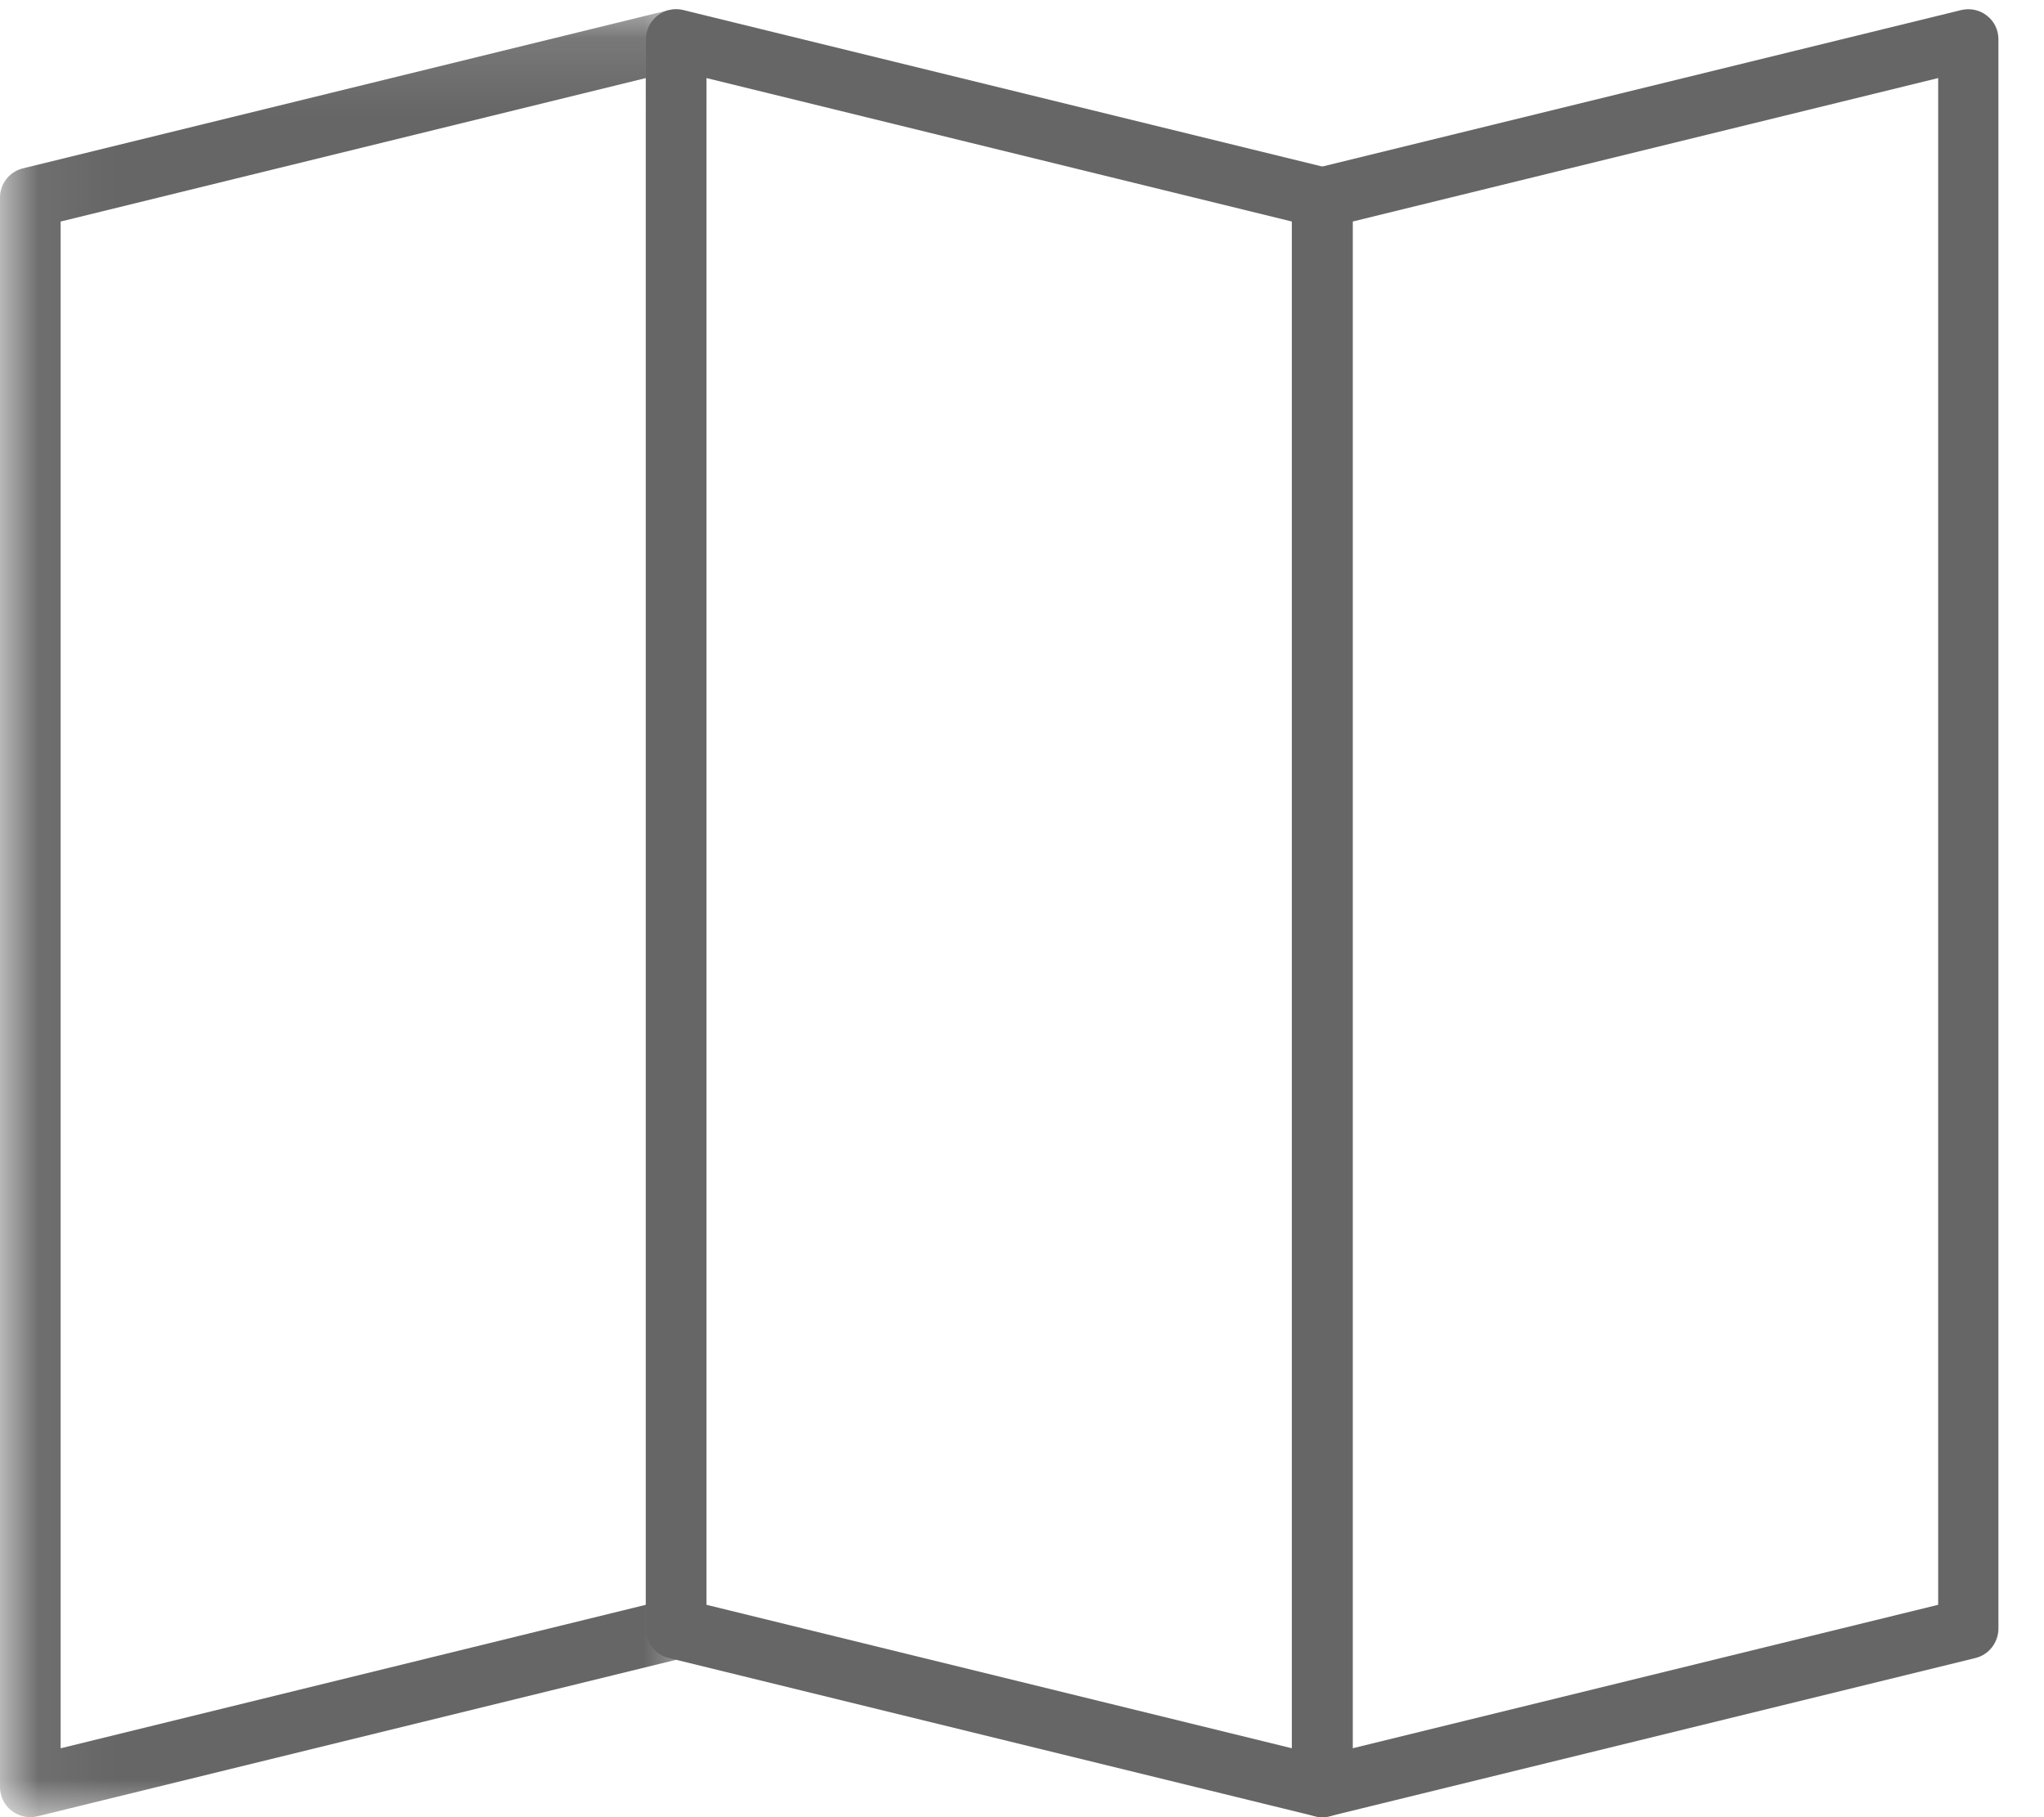
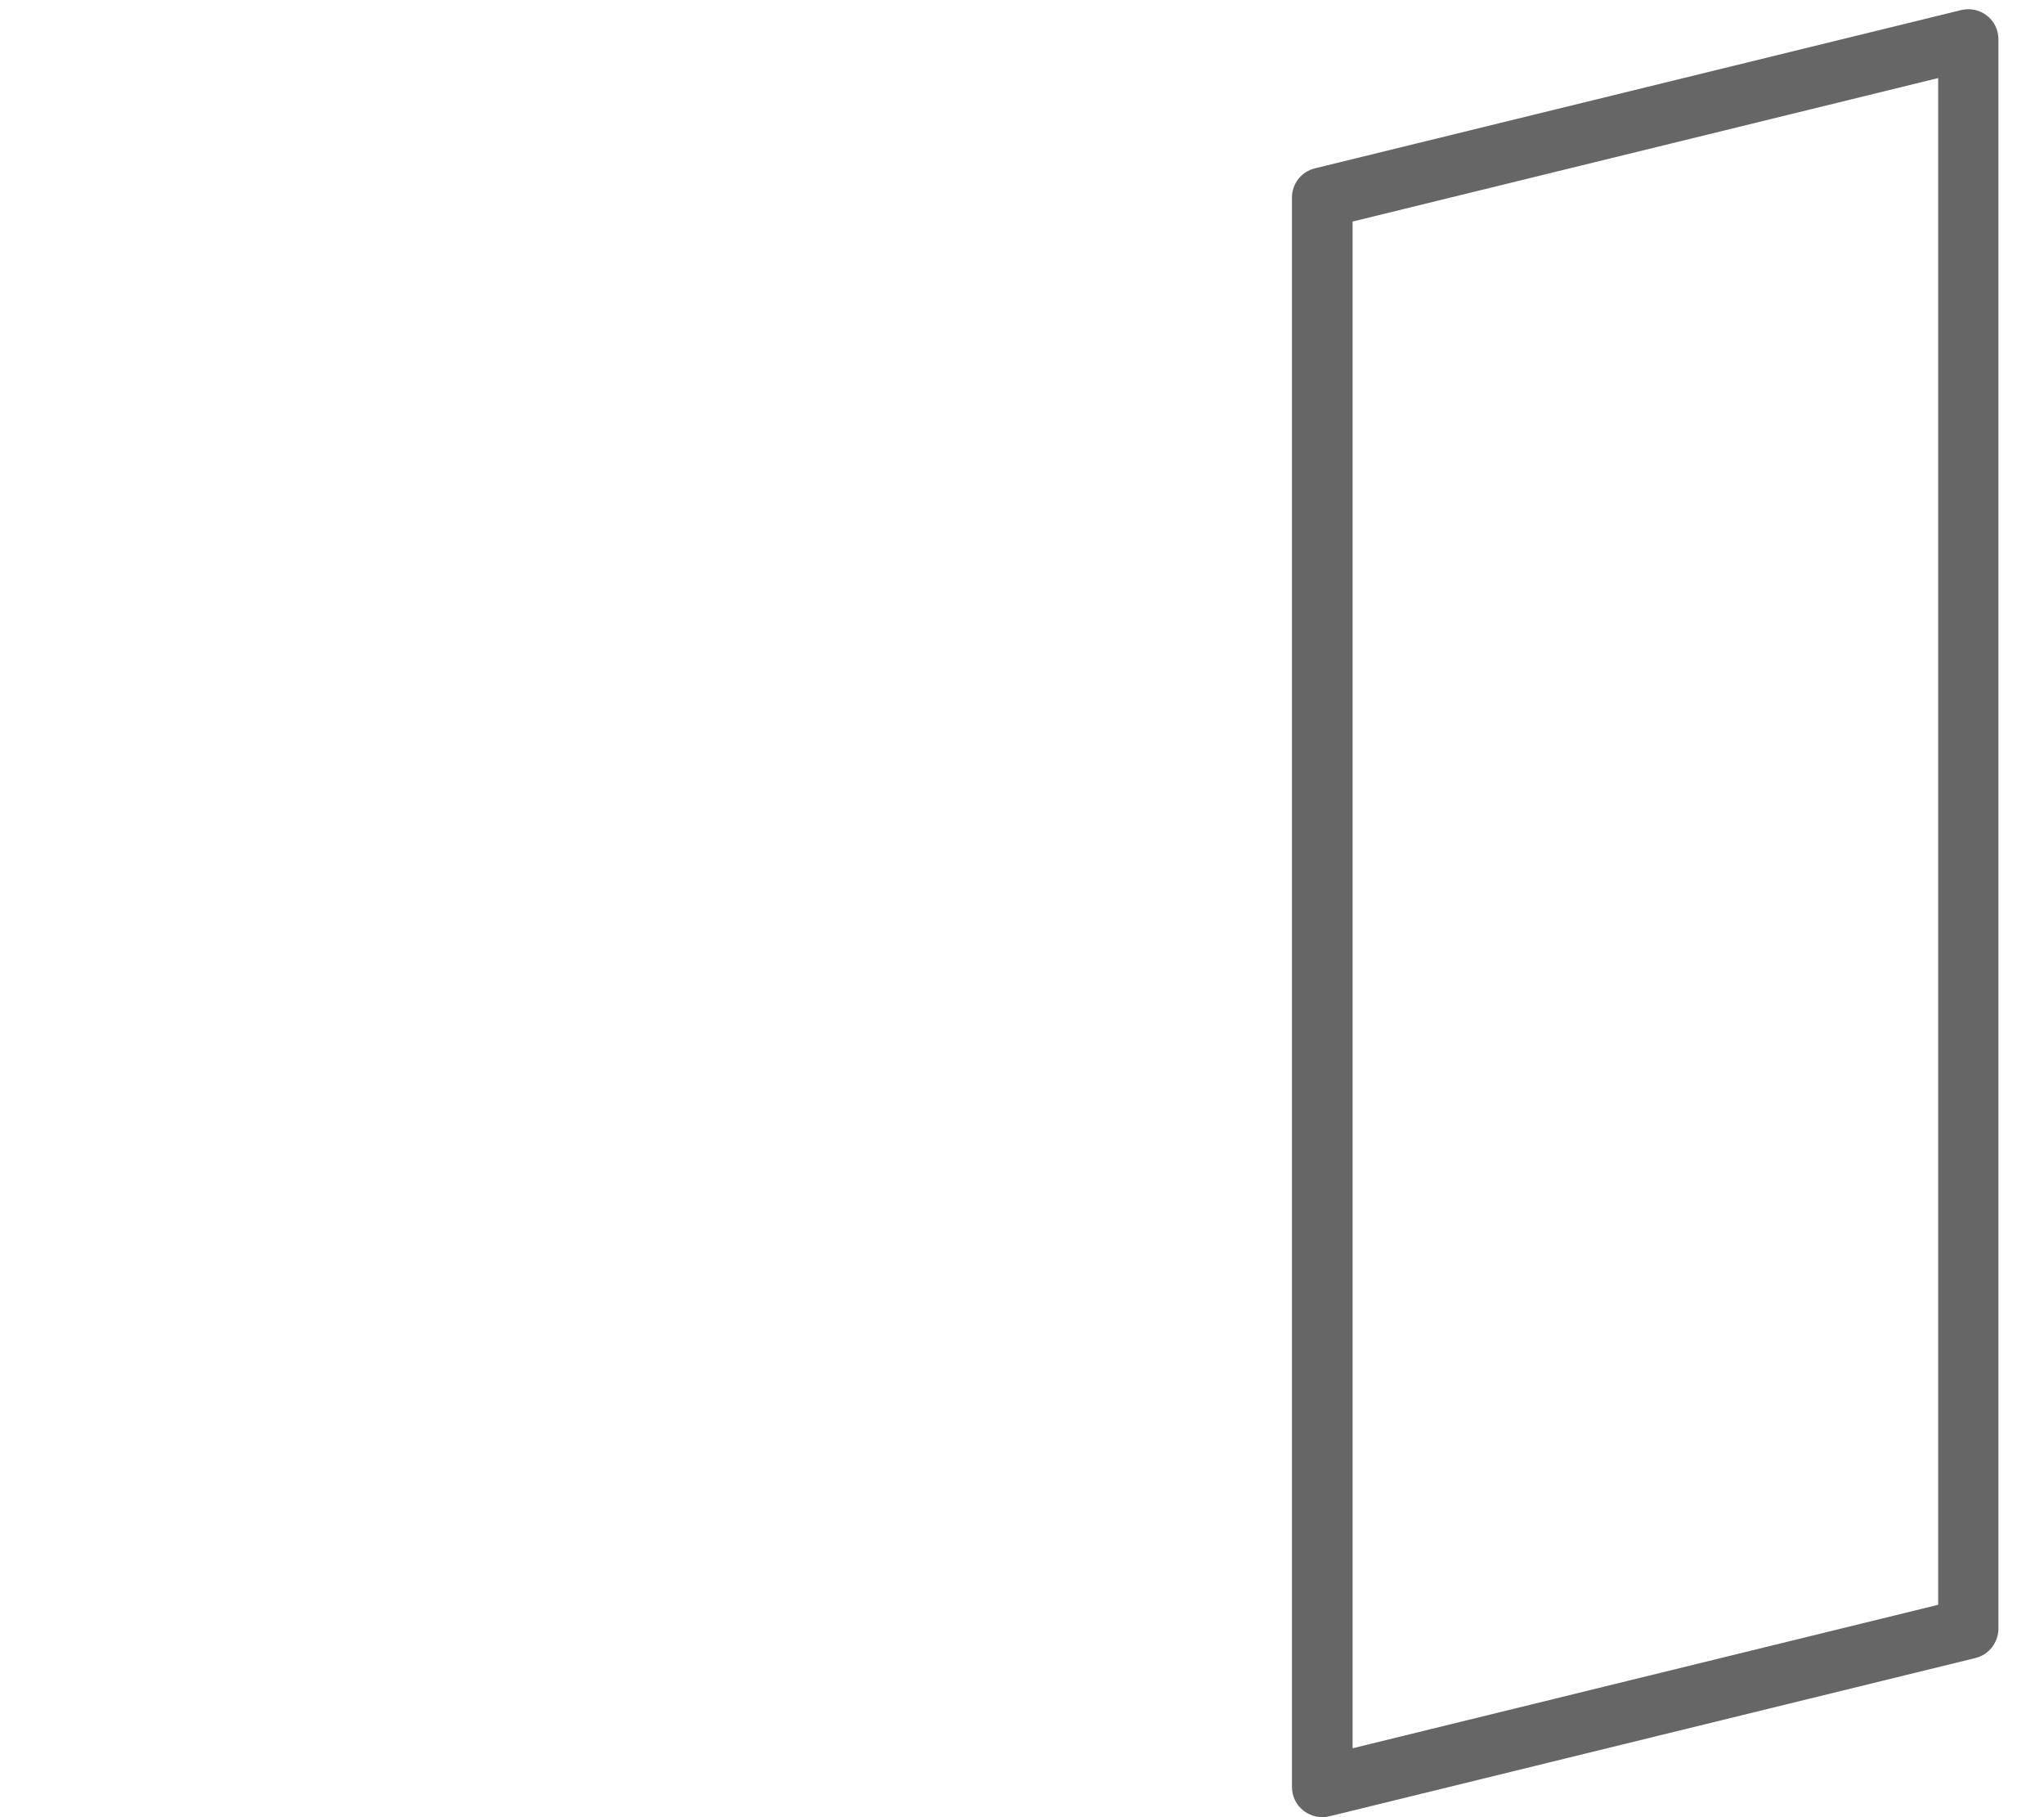
<svg xmlns="http://www.w3.org/2000/svg" xmlns:xlink="http://www.w3.org/1999/xlink" width="27px" height="24px" viewBox="0 0 27 24" version="1.1">
  <title>map_nw_icn</title>
  <desc>Created with Sketch.</desc>
  <defs>
-     <polygon id="path-1" points="0.06 0.122 9.332 0.122 9.332 24 0.06 24" />
-   </defs>
+     </defs>
  <g id="Promt-to-Select-store" stroke="none" stroke-width="1" fill="none" fill-rule="evenodd">
    <g id="Address---List-view---Mobile" transform="translate(-201, -590)">
      <g id="propmtpopup">
        <g id="Group-2" transform="translate(134, 582)">
          <g id="map_nw_icn" transform="translate(67, 8)">
            <g id="Group-3">
              <mask id="mask-2" fill="white">
                <use xlink:href="#path-1" />
              </mask>
              <g id="Clip-2" />
-               <path d="M0.398,24 C0.312,24 0.223,23.969 0.152,23.914 C0.055,23.84 0,23.723 0,23.601 L0,2.609 C0,2.426 0.125,2.266 0.305,2.223 L8.836,0.133 C8.953,0.105 9.082,0.129 9.18,0.207 C9.277,0.281 9.332,0.398 9.332,0.519 L9.332,21.508 C9.332,21.691 9.207,21.855 9.027,21.898 L0.496,23.988 C0.465,23.996 0.434,24 0.398,24 Z M0.801,2.926 L0.801,23.09 L8.531,21.195 L8.531,1.031 L0.801,2.926 Z" id="Fill-1" fill="#666666" mask="url(#mask-2)" />
            </g>
-             <path d="M17.465,24 C17.434,24 17.402,23.996 17.371,23.988 L8.836,21.898 C8.656,21.855 8.531,21.695 8.531,21.512 L8.531,0.519 C8.531,0.398 8.59,0.281 8.684,0.207 C8.781,0.129 8.91,0.105 9.027,0.133 L17.562,2.223 C17.742,2.266 17.867,2.426 17.867,2.609 L17.867,23.601 C17.867,23.723 17.809,23.84 17.715,23.914 C17.641,23.973 17.555,24 17.465,24 Z M9.332,21.195 L17.066,23.09 L17.066,2.926 L9.332,1.031 L9.332,21.195 Z" id="Fill-4" fill="#666666" />
            <path d="M17.465,24 C17.379,24 17.289,23.969 17.219,23.914 C17.121,23.84 17.066,23.723 17.066,23.601 L17.066,2.609 C17.066,2.426 17.191,2.266 17.371,2.223 L25.906,0.133 C26.023,0.105 26.148,0.129 26.246,0.207 C26.344,0.281 26.398,0.398 26.398,0.519 L26.398,21.508 C26.398,21.691 26.273,21.855 26.094,21.898 L17.562,23.988 C17.531,23.996 17.5,24 17.465,24 Z M17.867,2.926 L17.867,23.09 L25.602,21.195 L25.602,1.031 L17.867,2.926 Z" id="Fill-5" fill="#666666" />
          </g>
        </g>
      </g>
    </g>
  </g>
</svg>